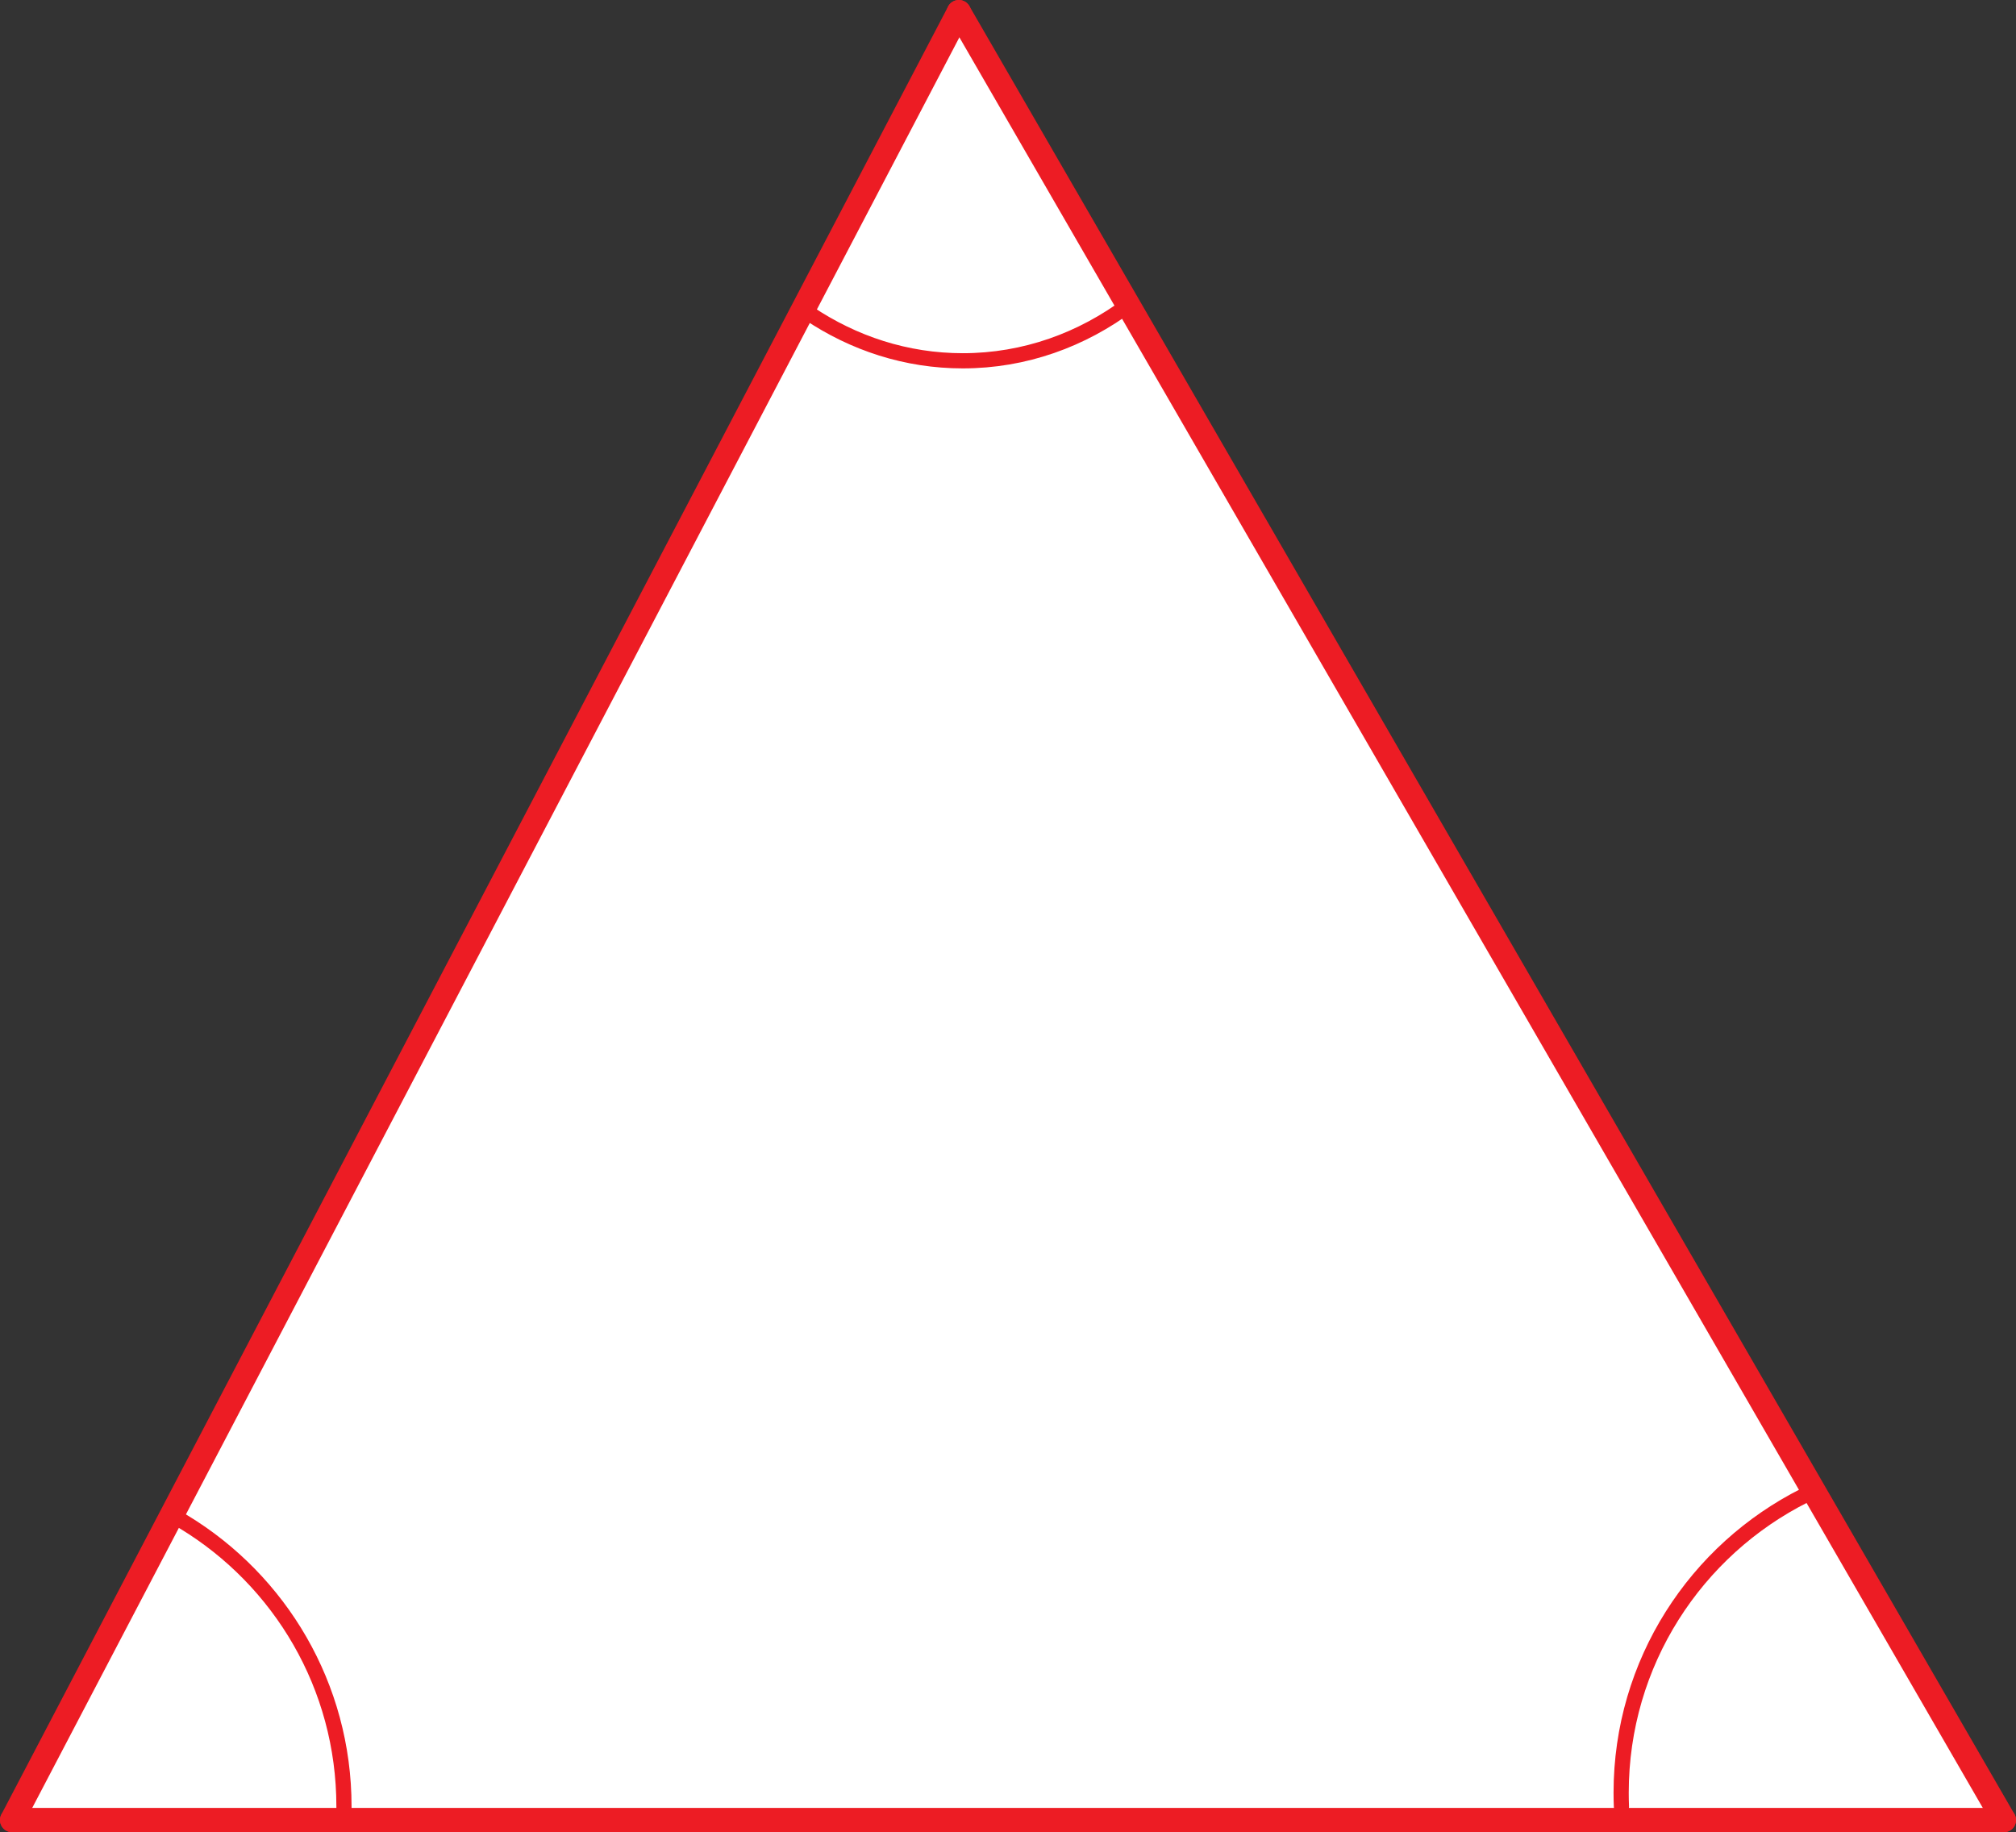
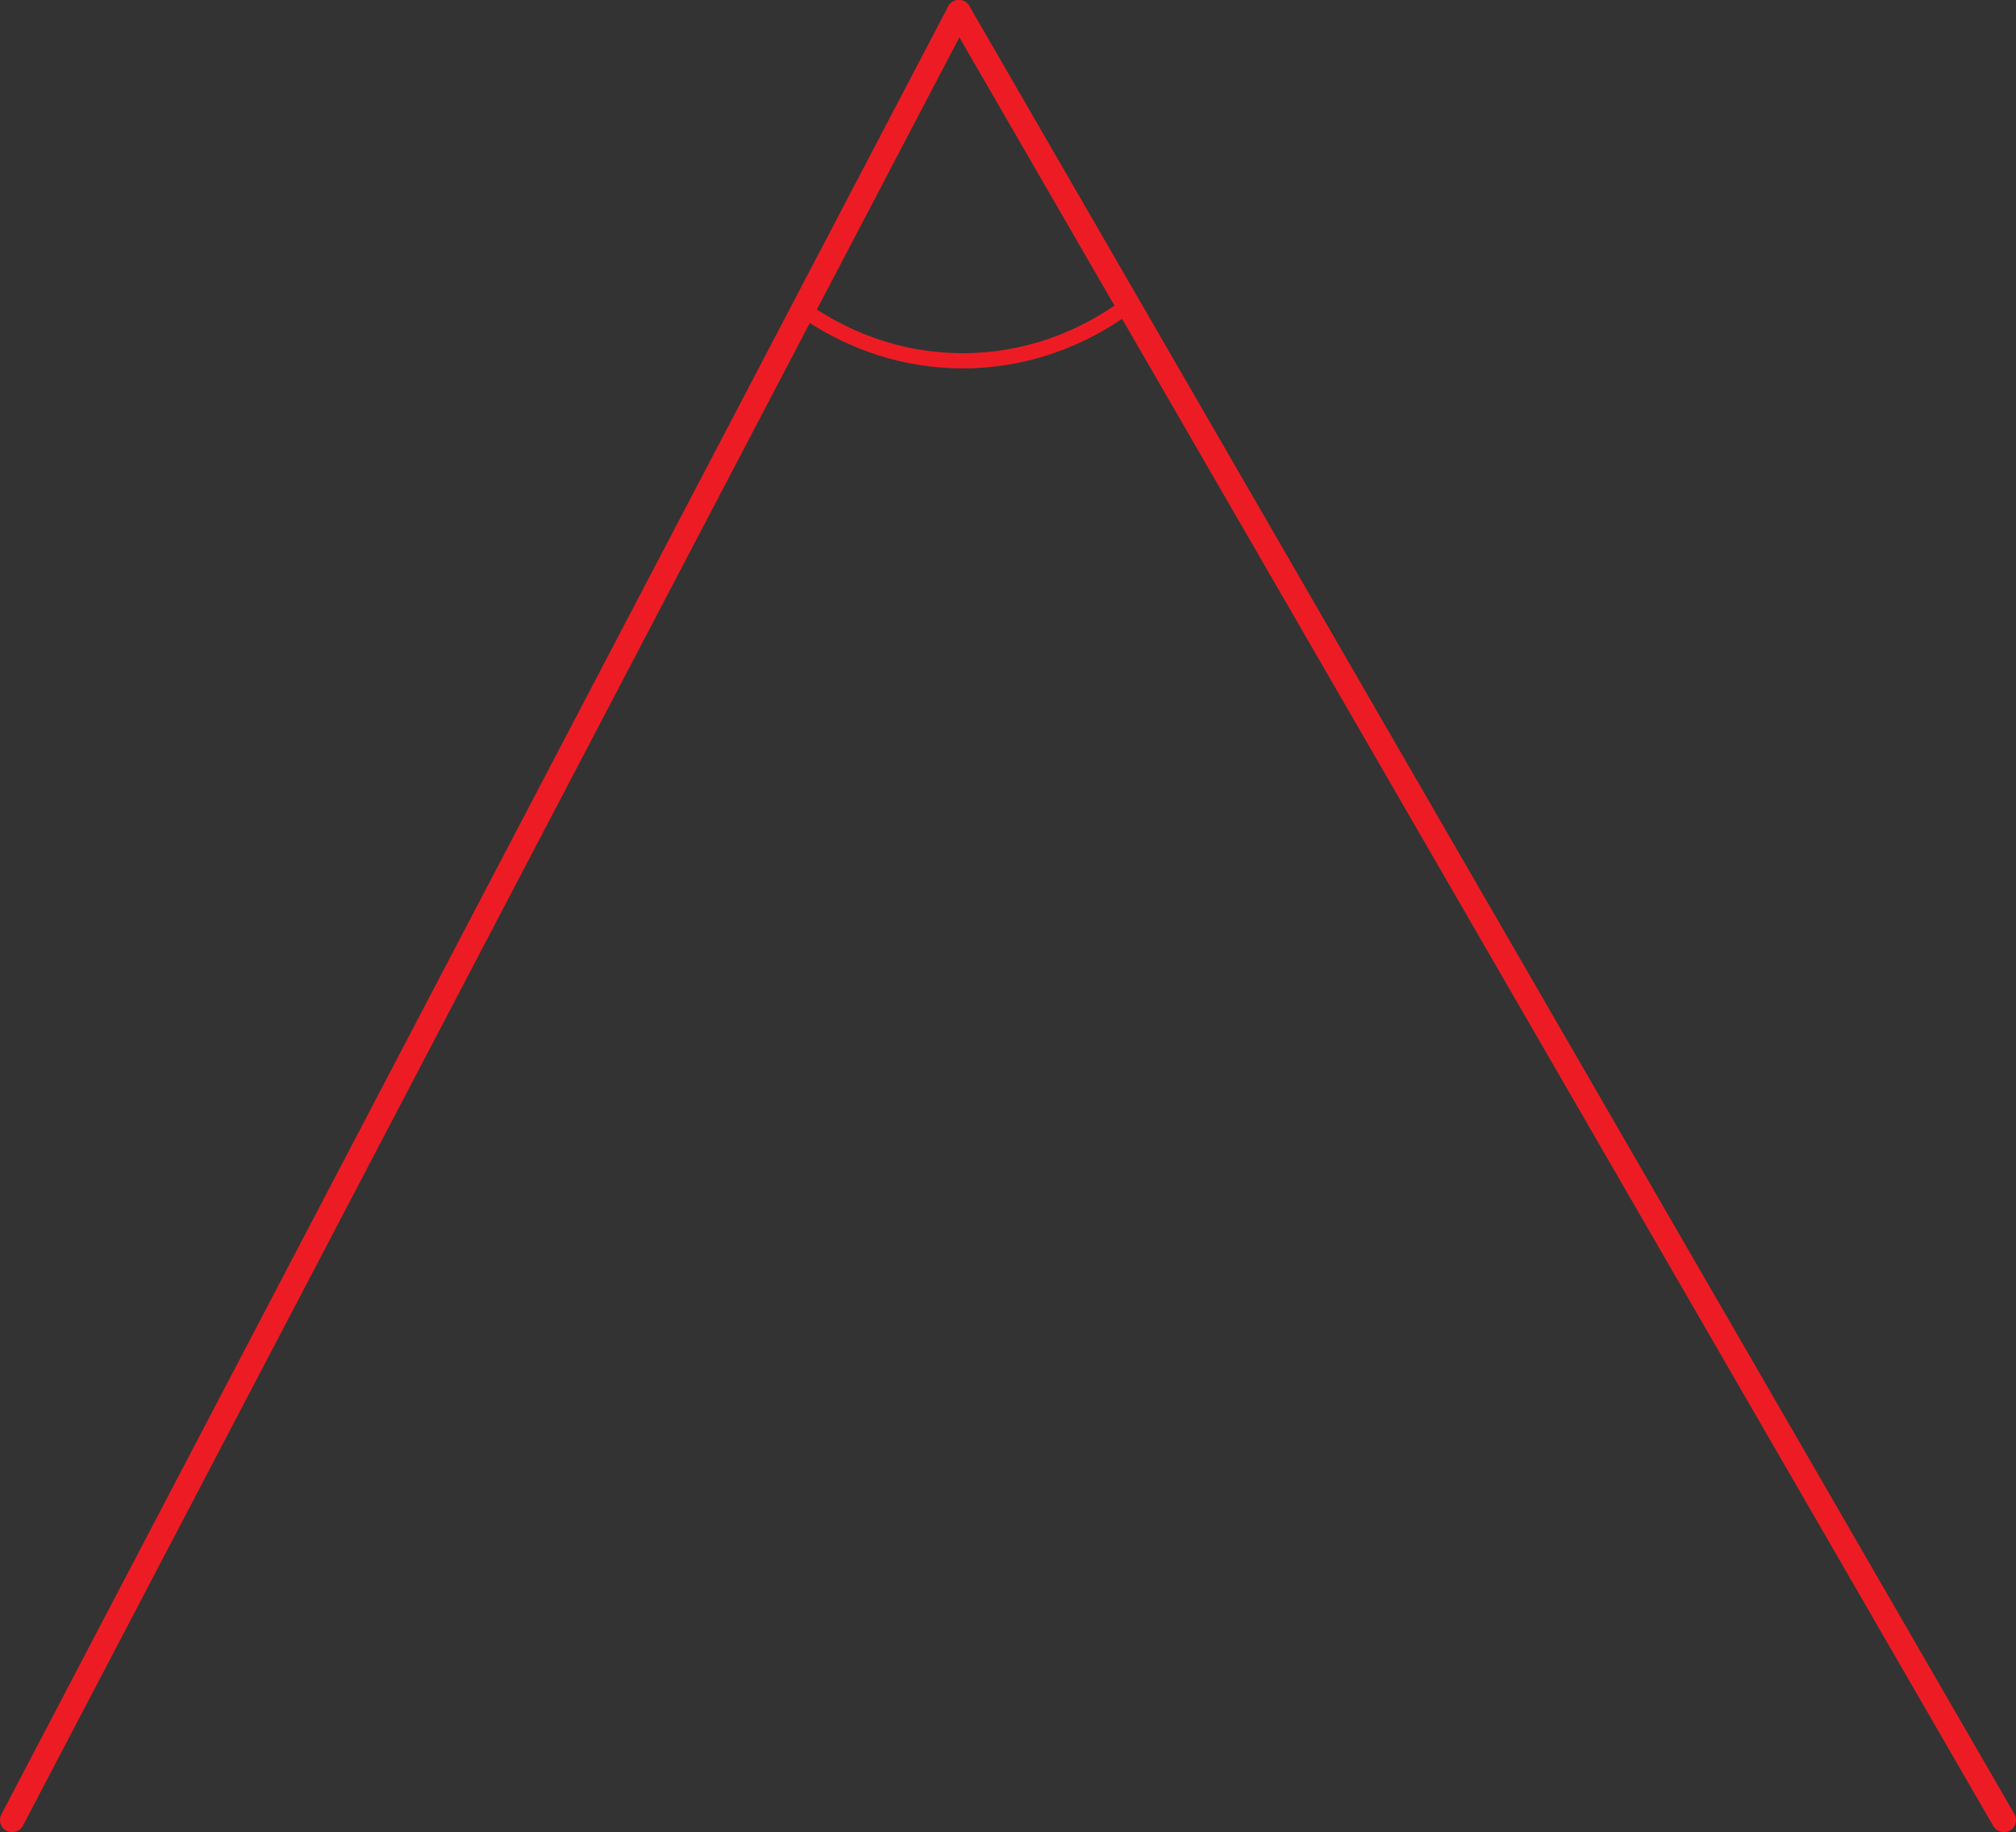
<svg xmlns="http://www.w3.org/2000/svg" version="1.1" id="Layer_1" x="0px" y="0px" width="663.713px" height="603.25px" viewBox="0 0 663.713 603.25" enable-background="new 0 0 663.713 603.25" xml:space="preserve">
  <rect x="0" y="0" width="663.713" height="603.25" fill="#333333" stroke="none" />
-   <polygon id="fill" fill="#FFFFFF" points="4,599.25 315.677,4 659.713,599.25 " />
-   <path id="digree01" fill="none" stroke="#ED1C24" stroke-width="5" stroke-linecap="round" stroke-linejoin="round" stroke-miterlimit="10" d="  M533.813,594.83c-0.063-1.514-0.094-3.034-0.094-4.563c0-42.866,24.633-79.979,60.516-97.956" />
  <path id="digree02" fill="none" stroke="#ED1C24" stroke-width="5" stroke-linecap="round" stroke-linejoin="round" stroke-miterlimit="10" d="  M371.95,100.092c-15.694,11.806-34.615,18.7-54.981,18.7c-18.584,0-35.964-5.74-50.788-15.714" />
-   <path id="digree03" fill="none" stroke="#ED1C24" stroke-width="5" stroke-linecap="square" stroke-linejoin="round" stroke-miterlimit="10" d="  M60.541,501.137c31.596,19.205,52.7,53.954,52.7,93.631" />
  <line id="line01" fill="none" stroke="#ED1C24" stroke-width="8" stroke-linecap="round" stroke-linejoin="round" stroke-miterlimit="10" x1="4" y1="599.25" x2="315.677" y2="4" />
-   <line id="line03" fill="none" stroke="#ED1C24" stroke-width="8" stroke-linecap="round" stroke-linejoin="round" stroke-miterlimit="10" x1="659.713" y1="599.25" x2="4" y2="599.25" />
  <line id="line02" fill="none" stroke="#ED1C24" stroke-width="8" stroke-linecap="round" stroke-linejoin="round" stroke-miterlimit="10" x1="315.677" y1="4" x2="659.713" y2="599.25" />
</svg>